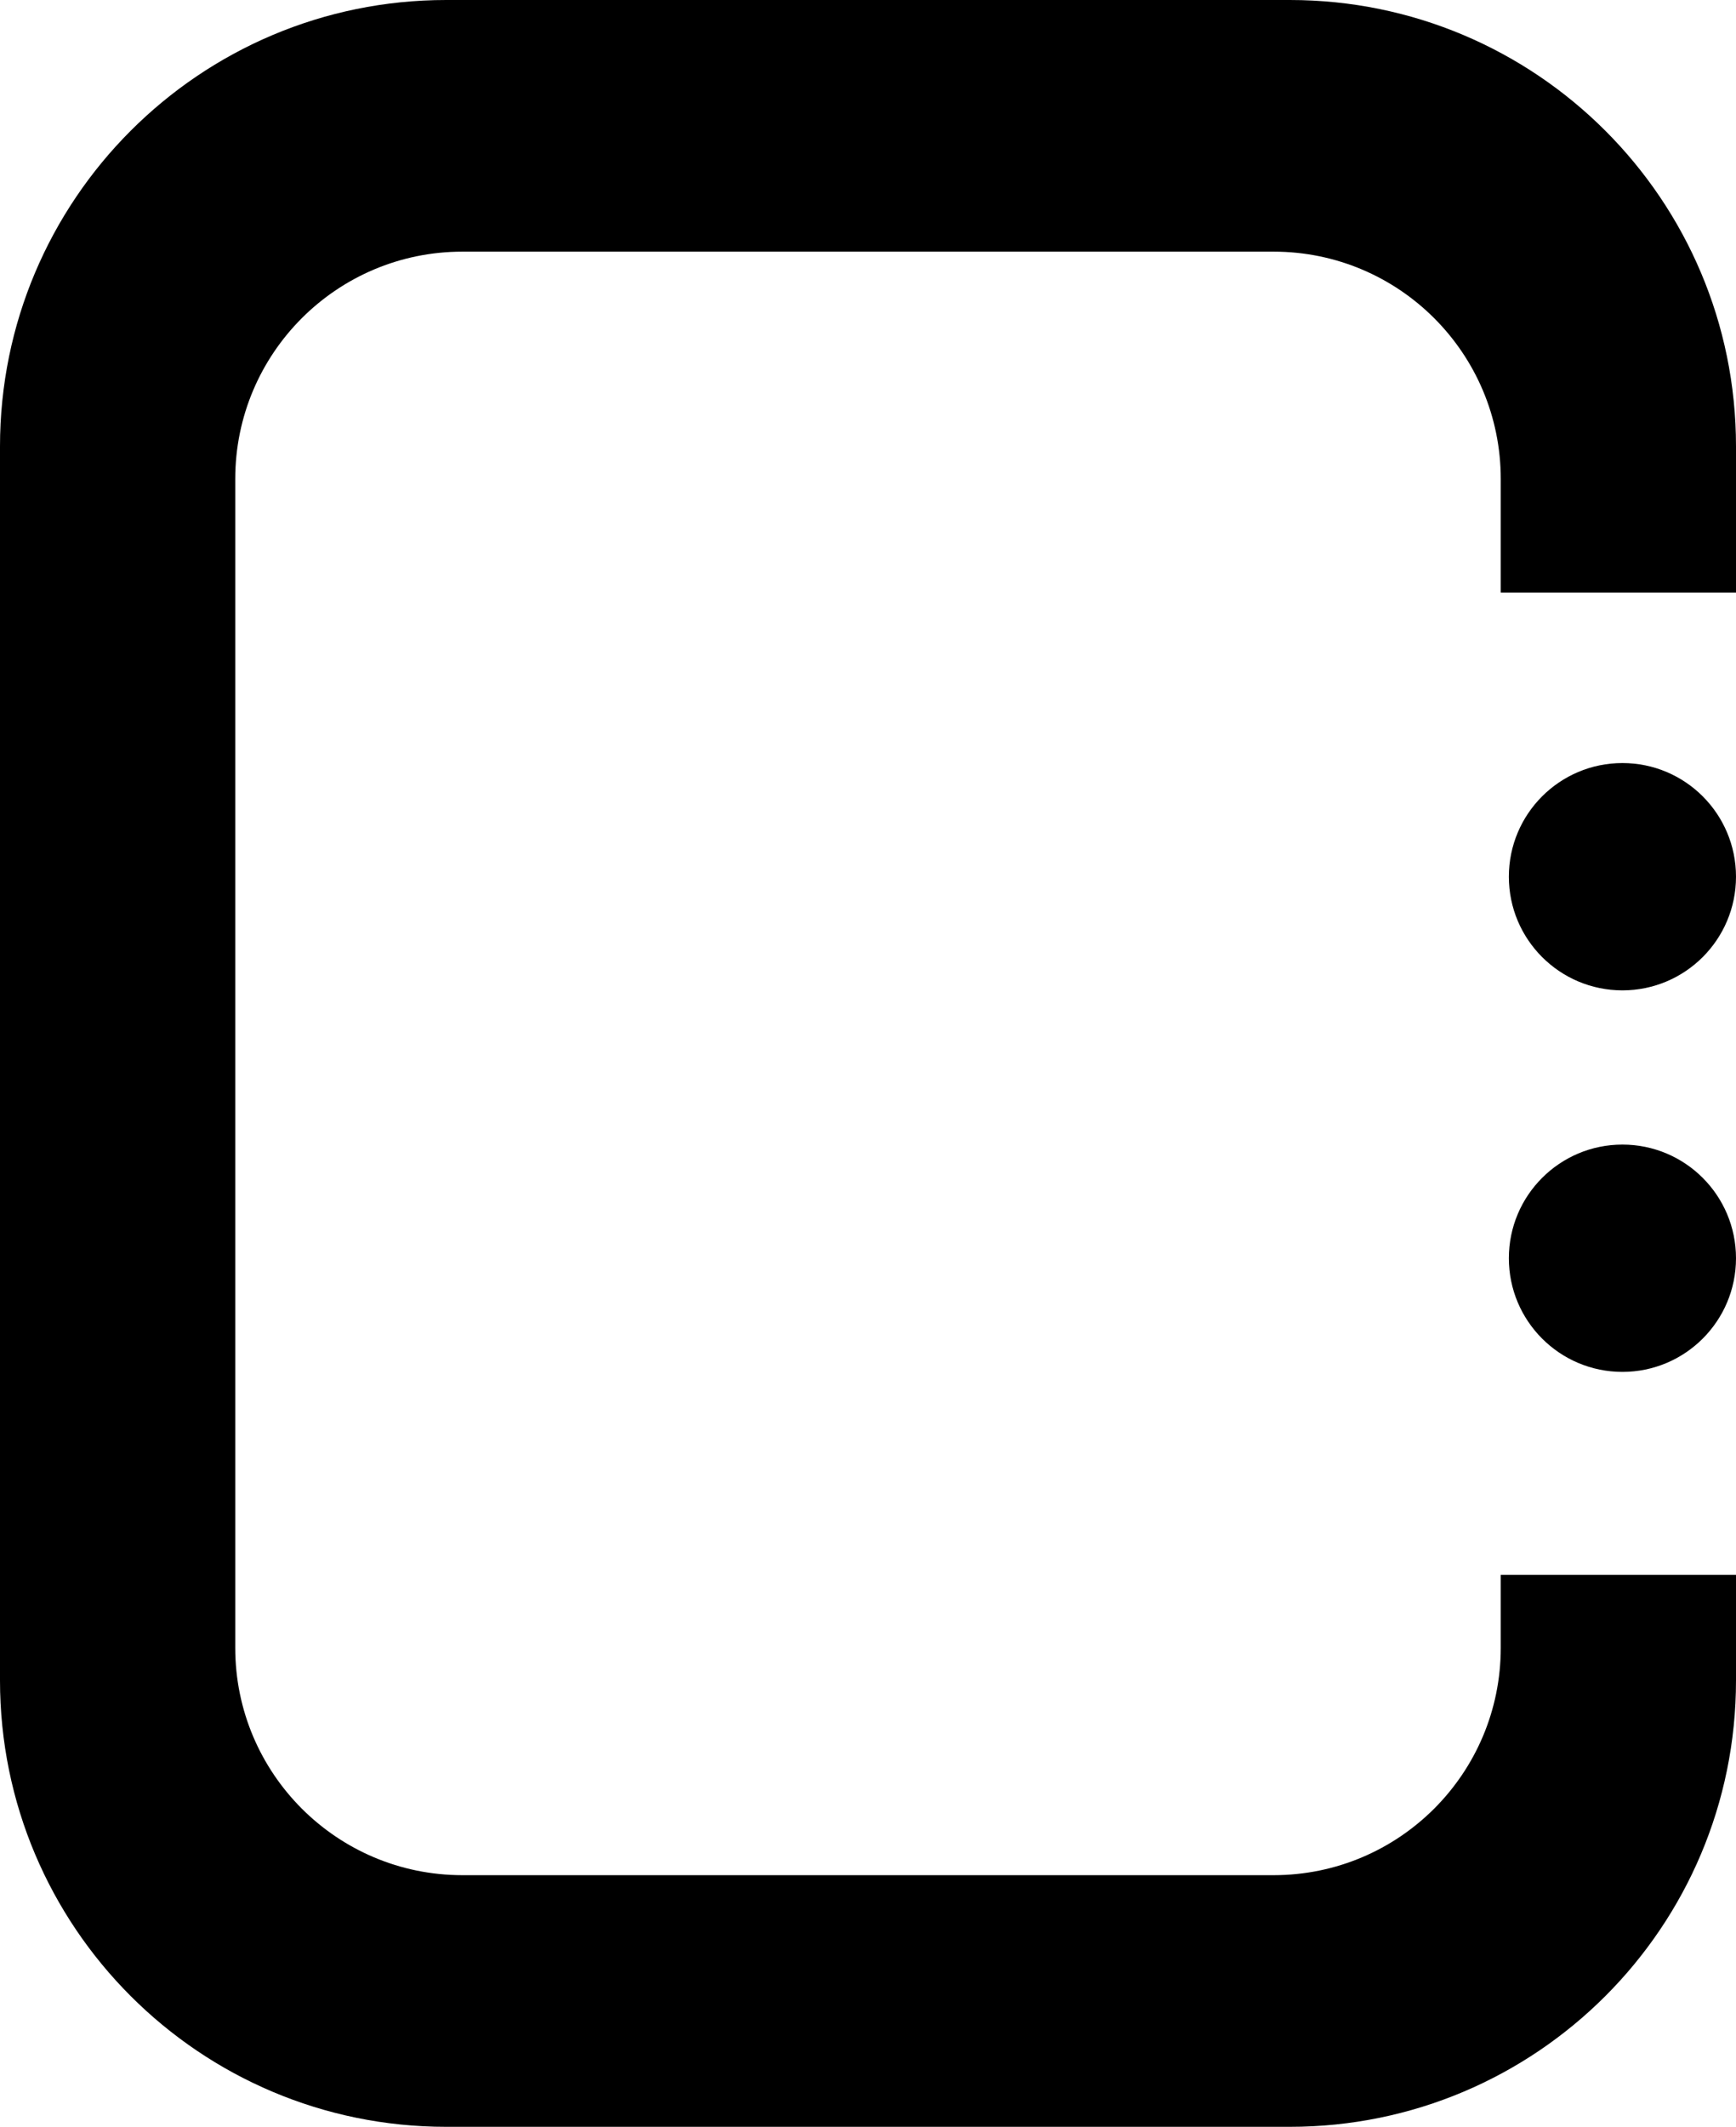
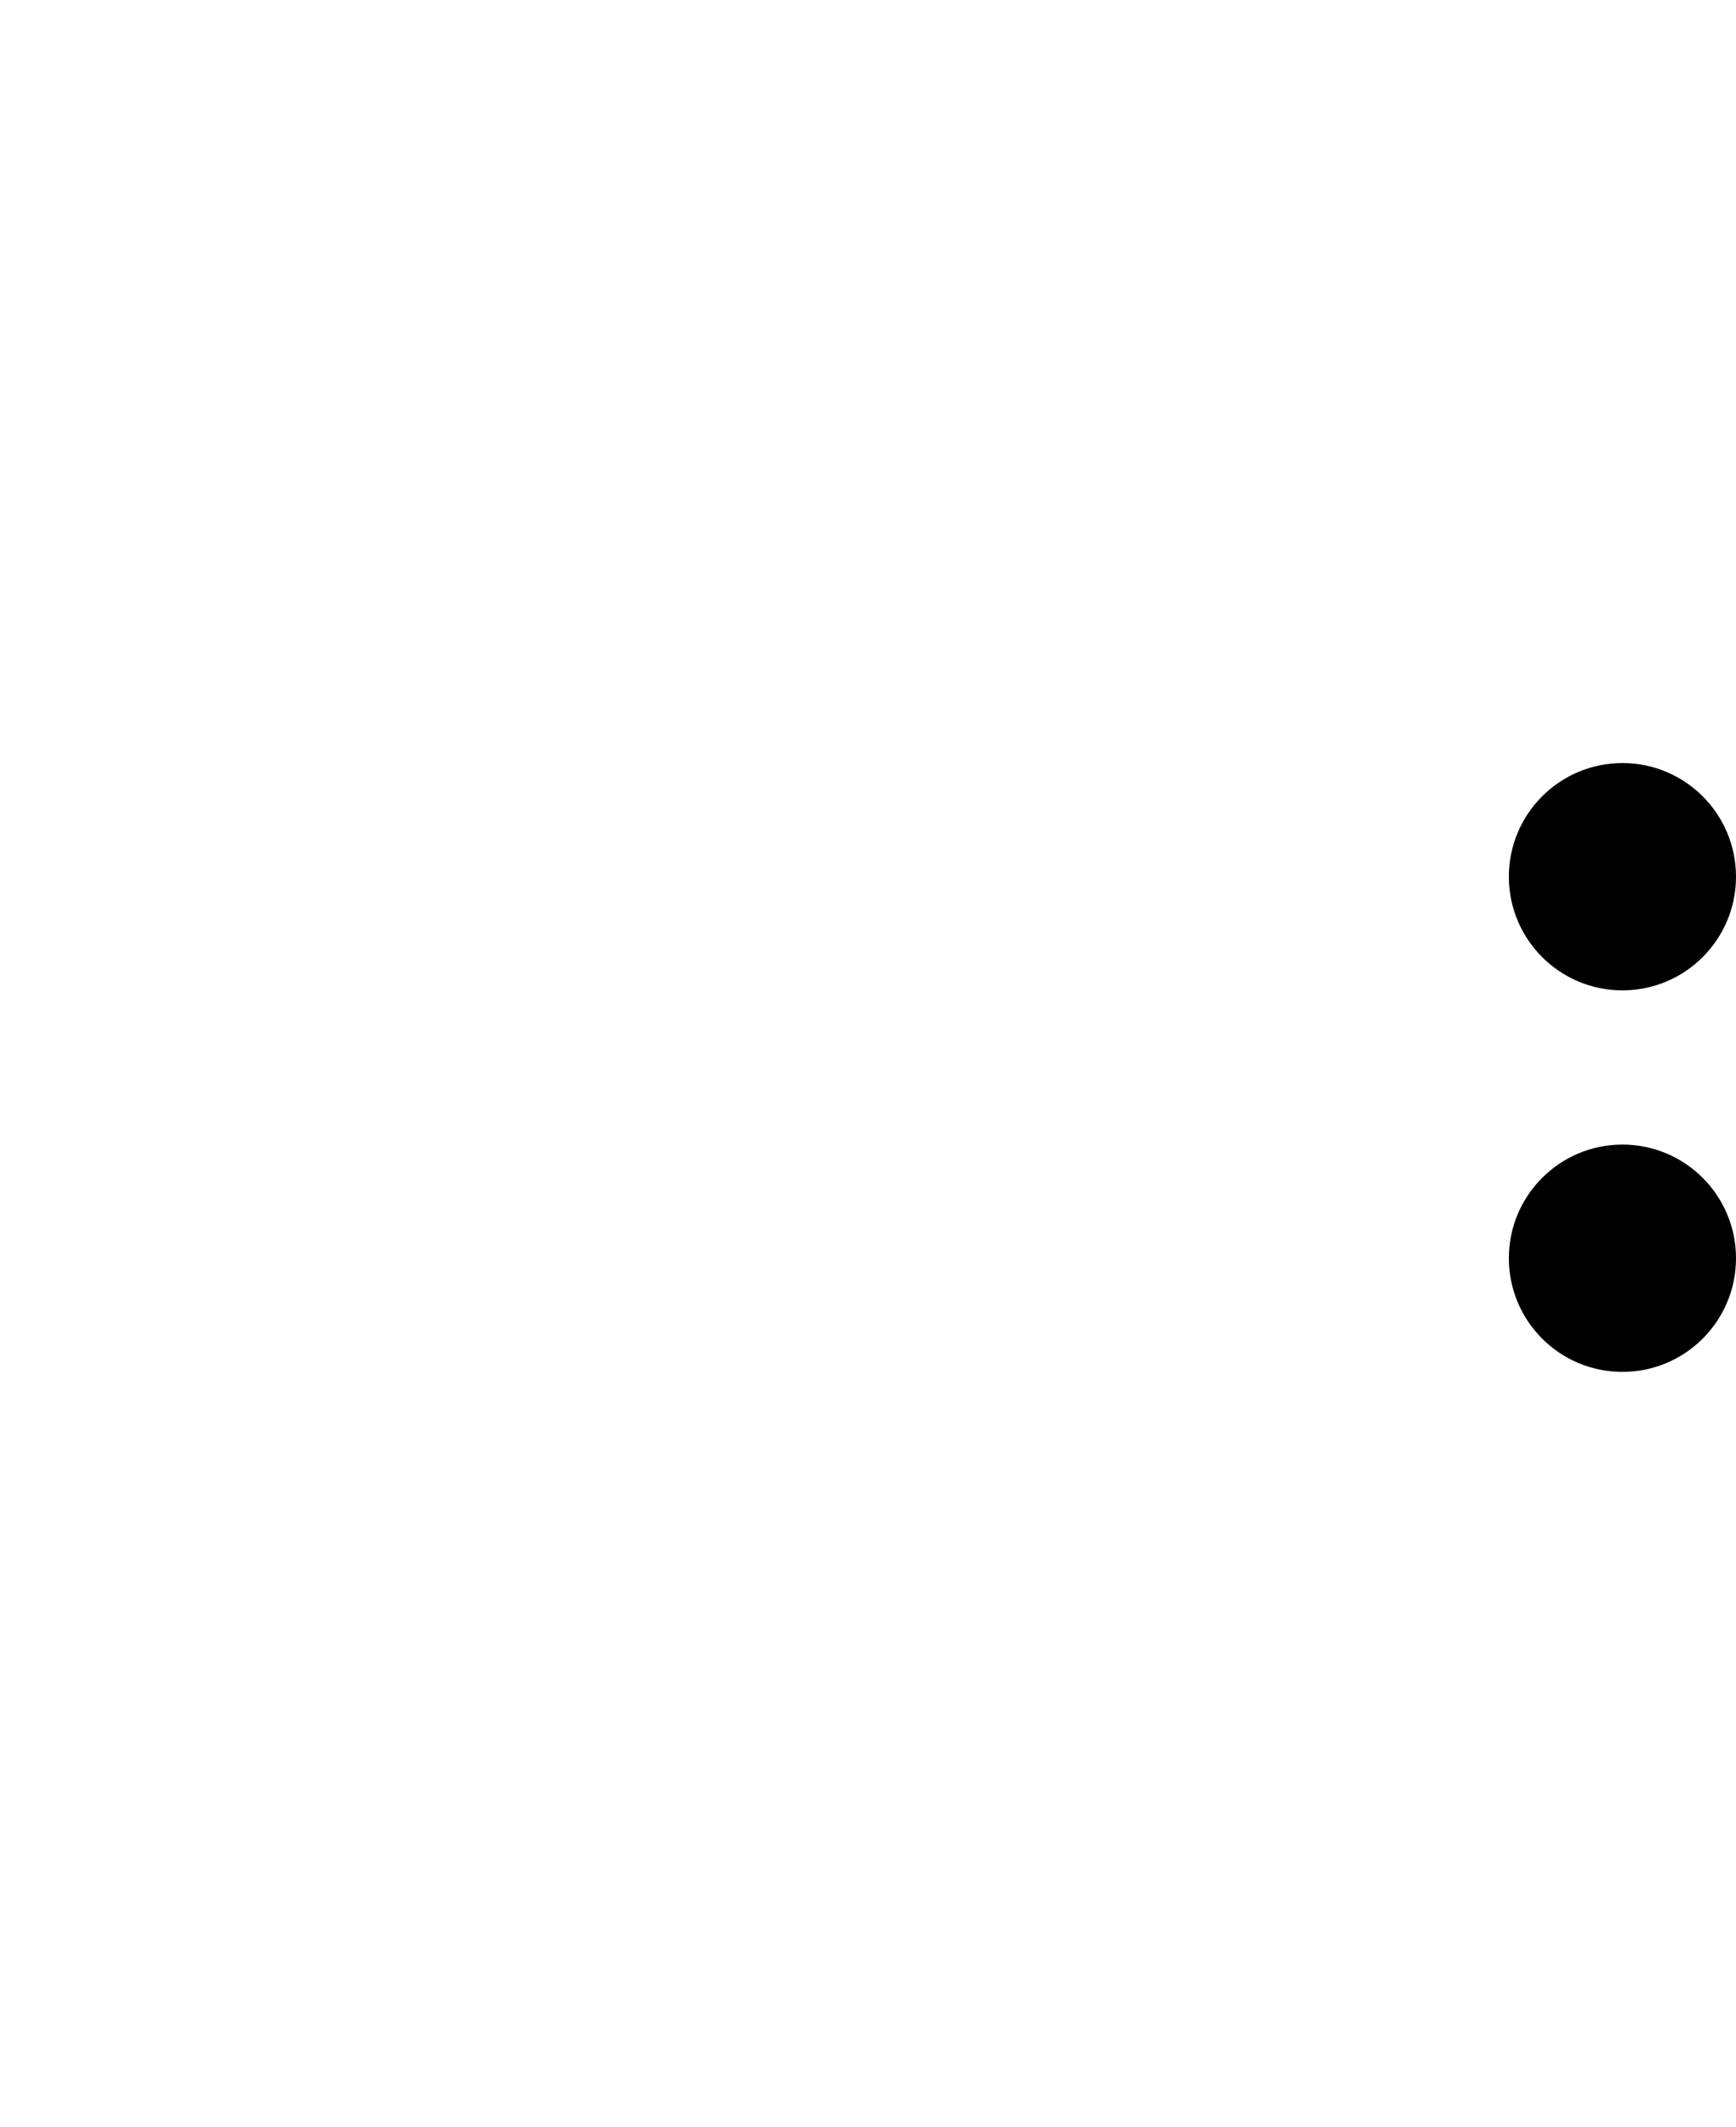
<svg xmlns="http://www.w3.org/2000/svg" width="214" height="262" viewBox="0 0 214 262" fill="none">
-   <path d="M159 0C189.376 1.12841e-06 214 24.613 214 54.988V73H185V58.999C185 43.535 172.464 31 157 31H57C41.536 31 29 43.536 29 59V203C29 218.464 41.536 231 57 231H157C172.464 231 185 218.465 185 203.001V194H214V207.012C214 237.387 189.376 262 159 262H55C24.624 262 5.6765e-06 237.376 0 207V55C1.60102e-06 24.624 24.624 1.94783e-07 55 0H159Z" fill="black" />
  <circle cx="200" cy="108" r="14" fill="black" />
  <circle cx="200" cy="155" r="14" fill="black" />
</svg>